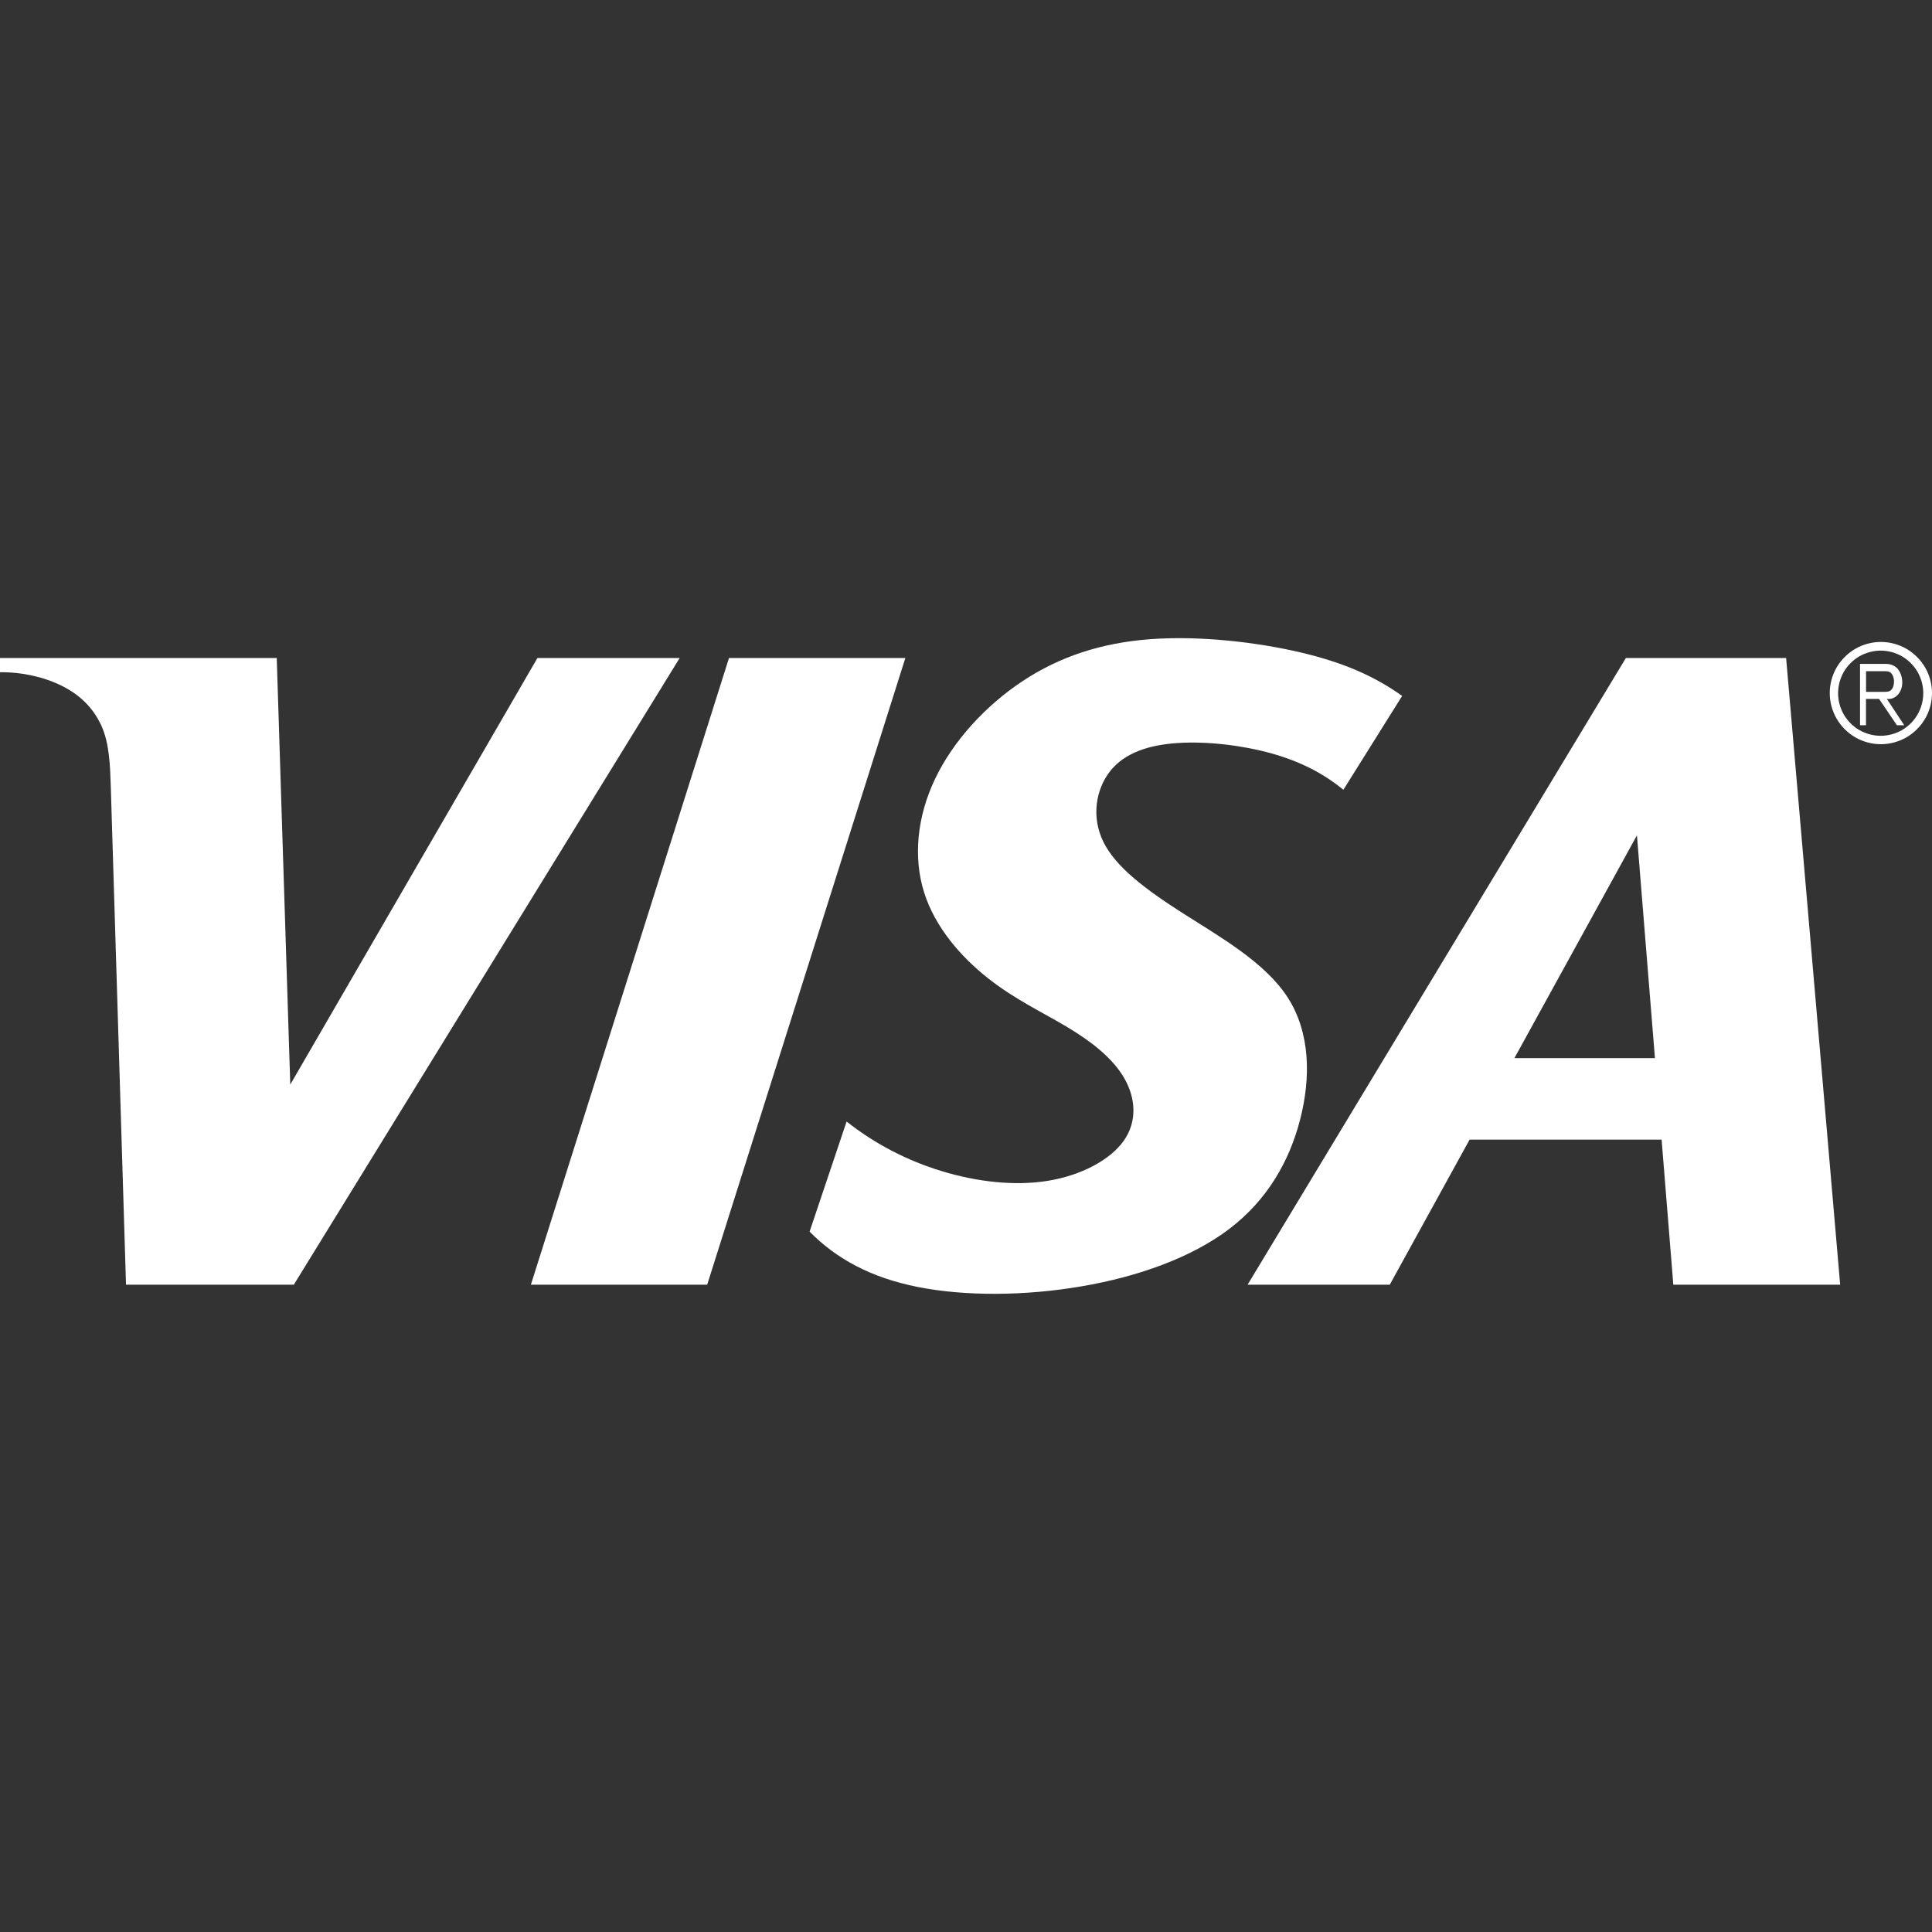
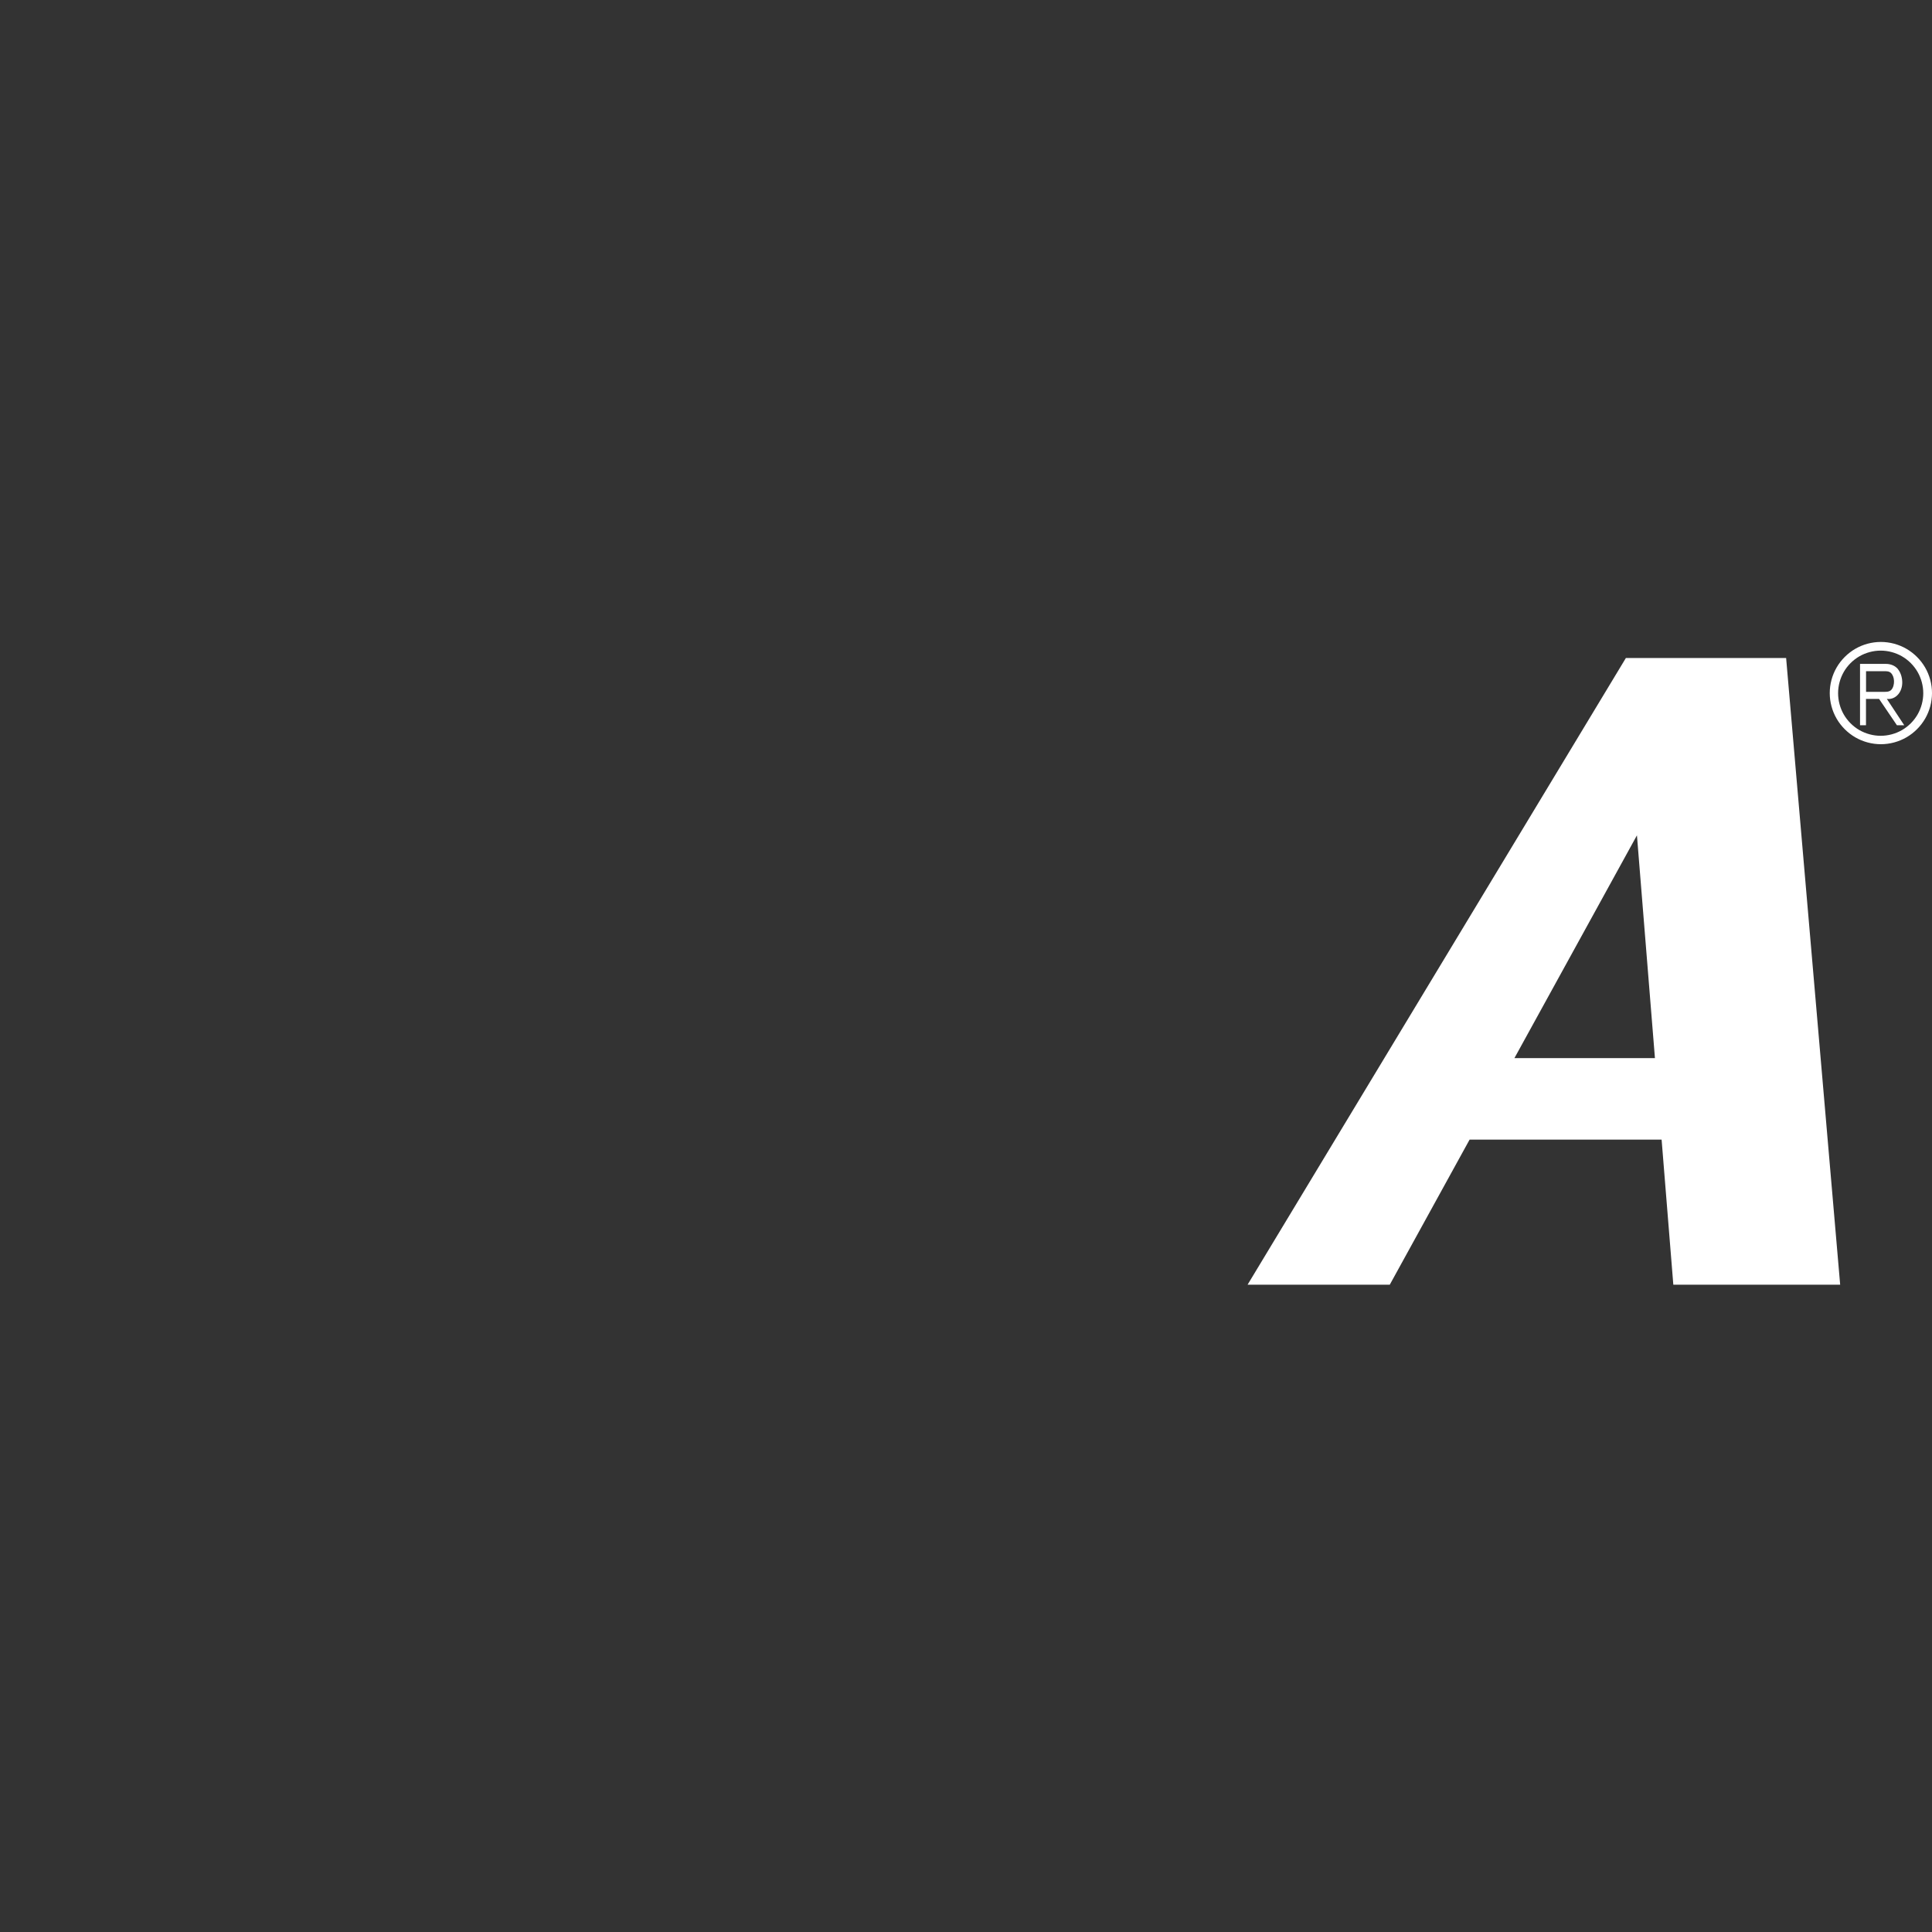
<svg xmlns="http://www.w3.org/2000/svg" id="Capa_1" data-name="Capa 1" viewBox="0 0 298.52 298.52">
  <rect x="0" y="0" width="298.52" height="298.52" fill="#333333" stroke="none" />
  <defs>
    <style>
      .cls-1 {
        fill: none;
      }

      .cls-1, .cls-2 {
        stroke-width: 0px;
      }

      .cls-2 {
        fill: #fff;
      }
    </style>
  </defs>
  <g>
-     <path class="cls-2" d="M83.05,101.67h21.97l-59.62,96.83h-25.93l-2.34-76.61c-.11-3.48-.2-7.07-1.51-9.86-1.31-2.78-3.37-4.73-6.11-6.08-2.74-1.36-6.15-2.12-9.52-2.08v-2.2h42.77l2.09,65.91,38.19-65.91" />
-     <polyline class="cls-2" points="109.27 198.5 139.89 101.67 112.64 101.67 82.03 198.5 109.27 198.5" />
-     <path class="cls-2" d="M125.09,190.3c4.14,4.2,9.47,7.12,16.75,8.56,7.28,1.44,16.5,1.4,25.25-.1,8.75-1.49,17.02-4.44,22.87-8.89,5.85-4.46,9.27-10.43,10.93-16.9,1.67-6.47,1.57-13.43-1.93-18.86-3.51-5.43-10.44-9.33-16.2-13.01-5.77-3.68-10.37-7.14-12.28-11.03-1.91-3.89-1.13-8.21,1.11-10.99,2.24-2.77,5.94-4,10.48-4.28,4.55-.28,9.94.37,14.42,1.62,4.48,1.25,8.03,3.11,11.08,5.61l9.08-14.5c-4.22-3.01-9.01-5.16-15.77-6.74-6.77-1.58-15.51-2.59-23.11-2.03-7.6.56-14.06,2.7-19.78,6.49-5.72,3.79-10.7,9.22-13.5,15.08-2.8,5.86-3.41,12.14-1.7,17.57,1.71,5.43,5.75,10.01,9.92,13.29,4.17,3.28,8.47,5.27,12.25,7.54,3.78,2.27,7.03,4.84,8.78,7.91,1.75,3.07,1.99,6.66-.11,9.63-2.11,2.97-6.57,5.34-11.71,6.18-5.14.84-10.95.16-16.36-1.48-5.41-1.64-10.41-4.24-14.75-7.68l-5.71,16.99" />
    <path class="cls-2" d="M227.07,176.09l-12.33,22.41h-21.97l58.45-96.83h24.76l8.35,96.83h-25.78l-1.81-22.41h-29.66M252.93,129.07l-18.93,34.42h21.71l-2.78-34.42" />
    <path class="cls-2" d="M293.28,103.41c-.47-.58-1.19-.83-1.89-.83h-3.99v9.48h.92v-4.07h2.02l2.76,4.07h1.13l-2.69-4.07c.55.07,1.13-.1,1.58-.52.45-.41.76-1.07.8-1.84.04-.77-.18-1.64-.66-2.23M288.33,106.9v-3.19h2.73c.38,0,.79-.02,1.09.25.3.27.48.74.5,1.25.02.51-.12,1.06-.42,1.38-.3.32-.76.31-1.17.31h-2.73M294.57,100.25c-1.19-.69-2.57-1.06-3.95-1.06s-2.76.37-3.95,1.06c-1.19.69-2.2,1.7-2.89,2.89-.69,1.19-1.06,2.57-1.06,3.95s.37,2.76,1.06,3.95c.69,1.19,1.7,2.2,2.89,2.89,1.19.69,2.57,1.06,3.95,1.06s2.75-.37,3.95-1.06c1.19-.69,2.2-1.7,2.89-2.89.69-1.19,1.06-2.57,1.06-3.95s-.37-2.76-1.06-3.95c-.69-1.19-1.7-2.2-2.89-2.89M296.29,103.82c.57.99.88,2.14.88,3.29s-.31,2.3-.88,3.29c-.57.99-1.41,1.83-2.41,2.41-.99.57-2.14.88-3.29.88s-2.29-.31-3.29-.88c-.99-.57-1.83-1.41-2.41-2.41-.57-.99-.88-2.14-.88-3.29s.31-2.29.88-3.29c.57-.99,1.41-1.83,2.41-2.41.99-.57,2.14-.88,3.29-.88s2.3.31,3.29.88c.99.57,1.83,1.41,2.41,2.41" />
  </g>
-   <rect class="cls-1" width="298.52" height="298.52" />
</svg>